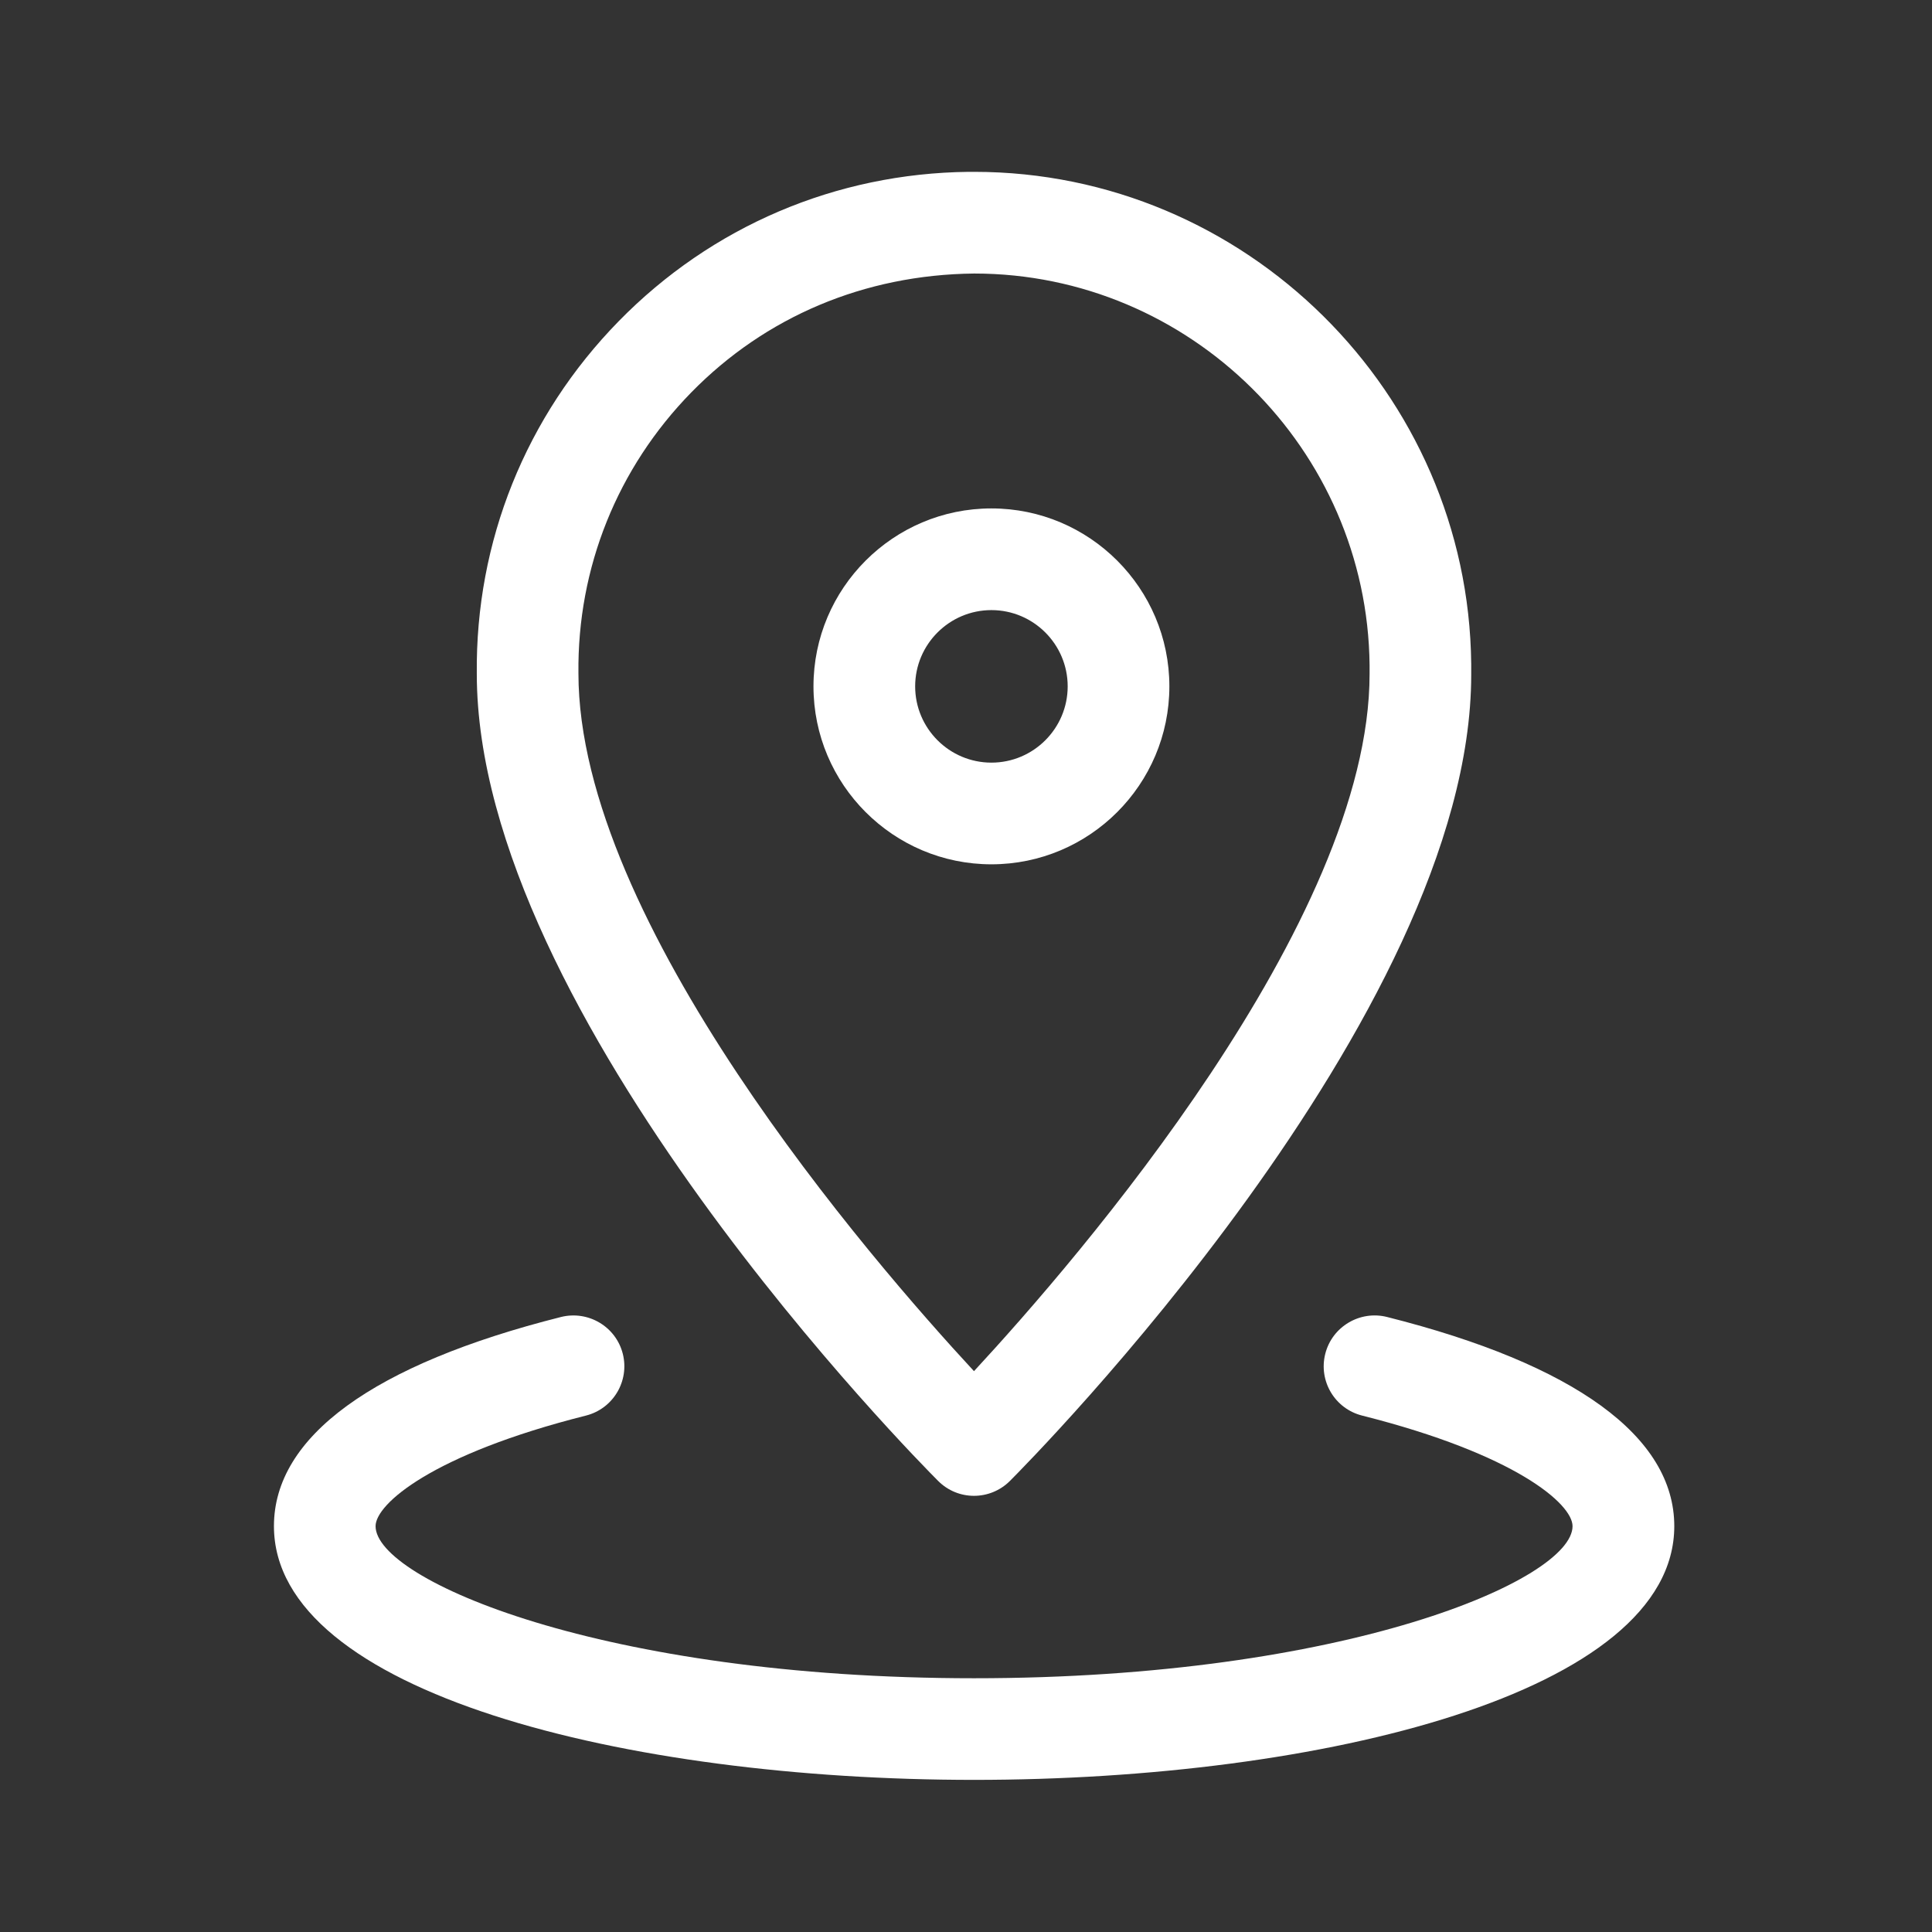
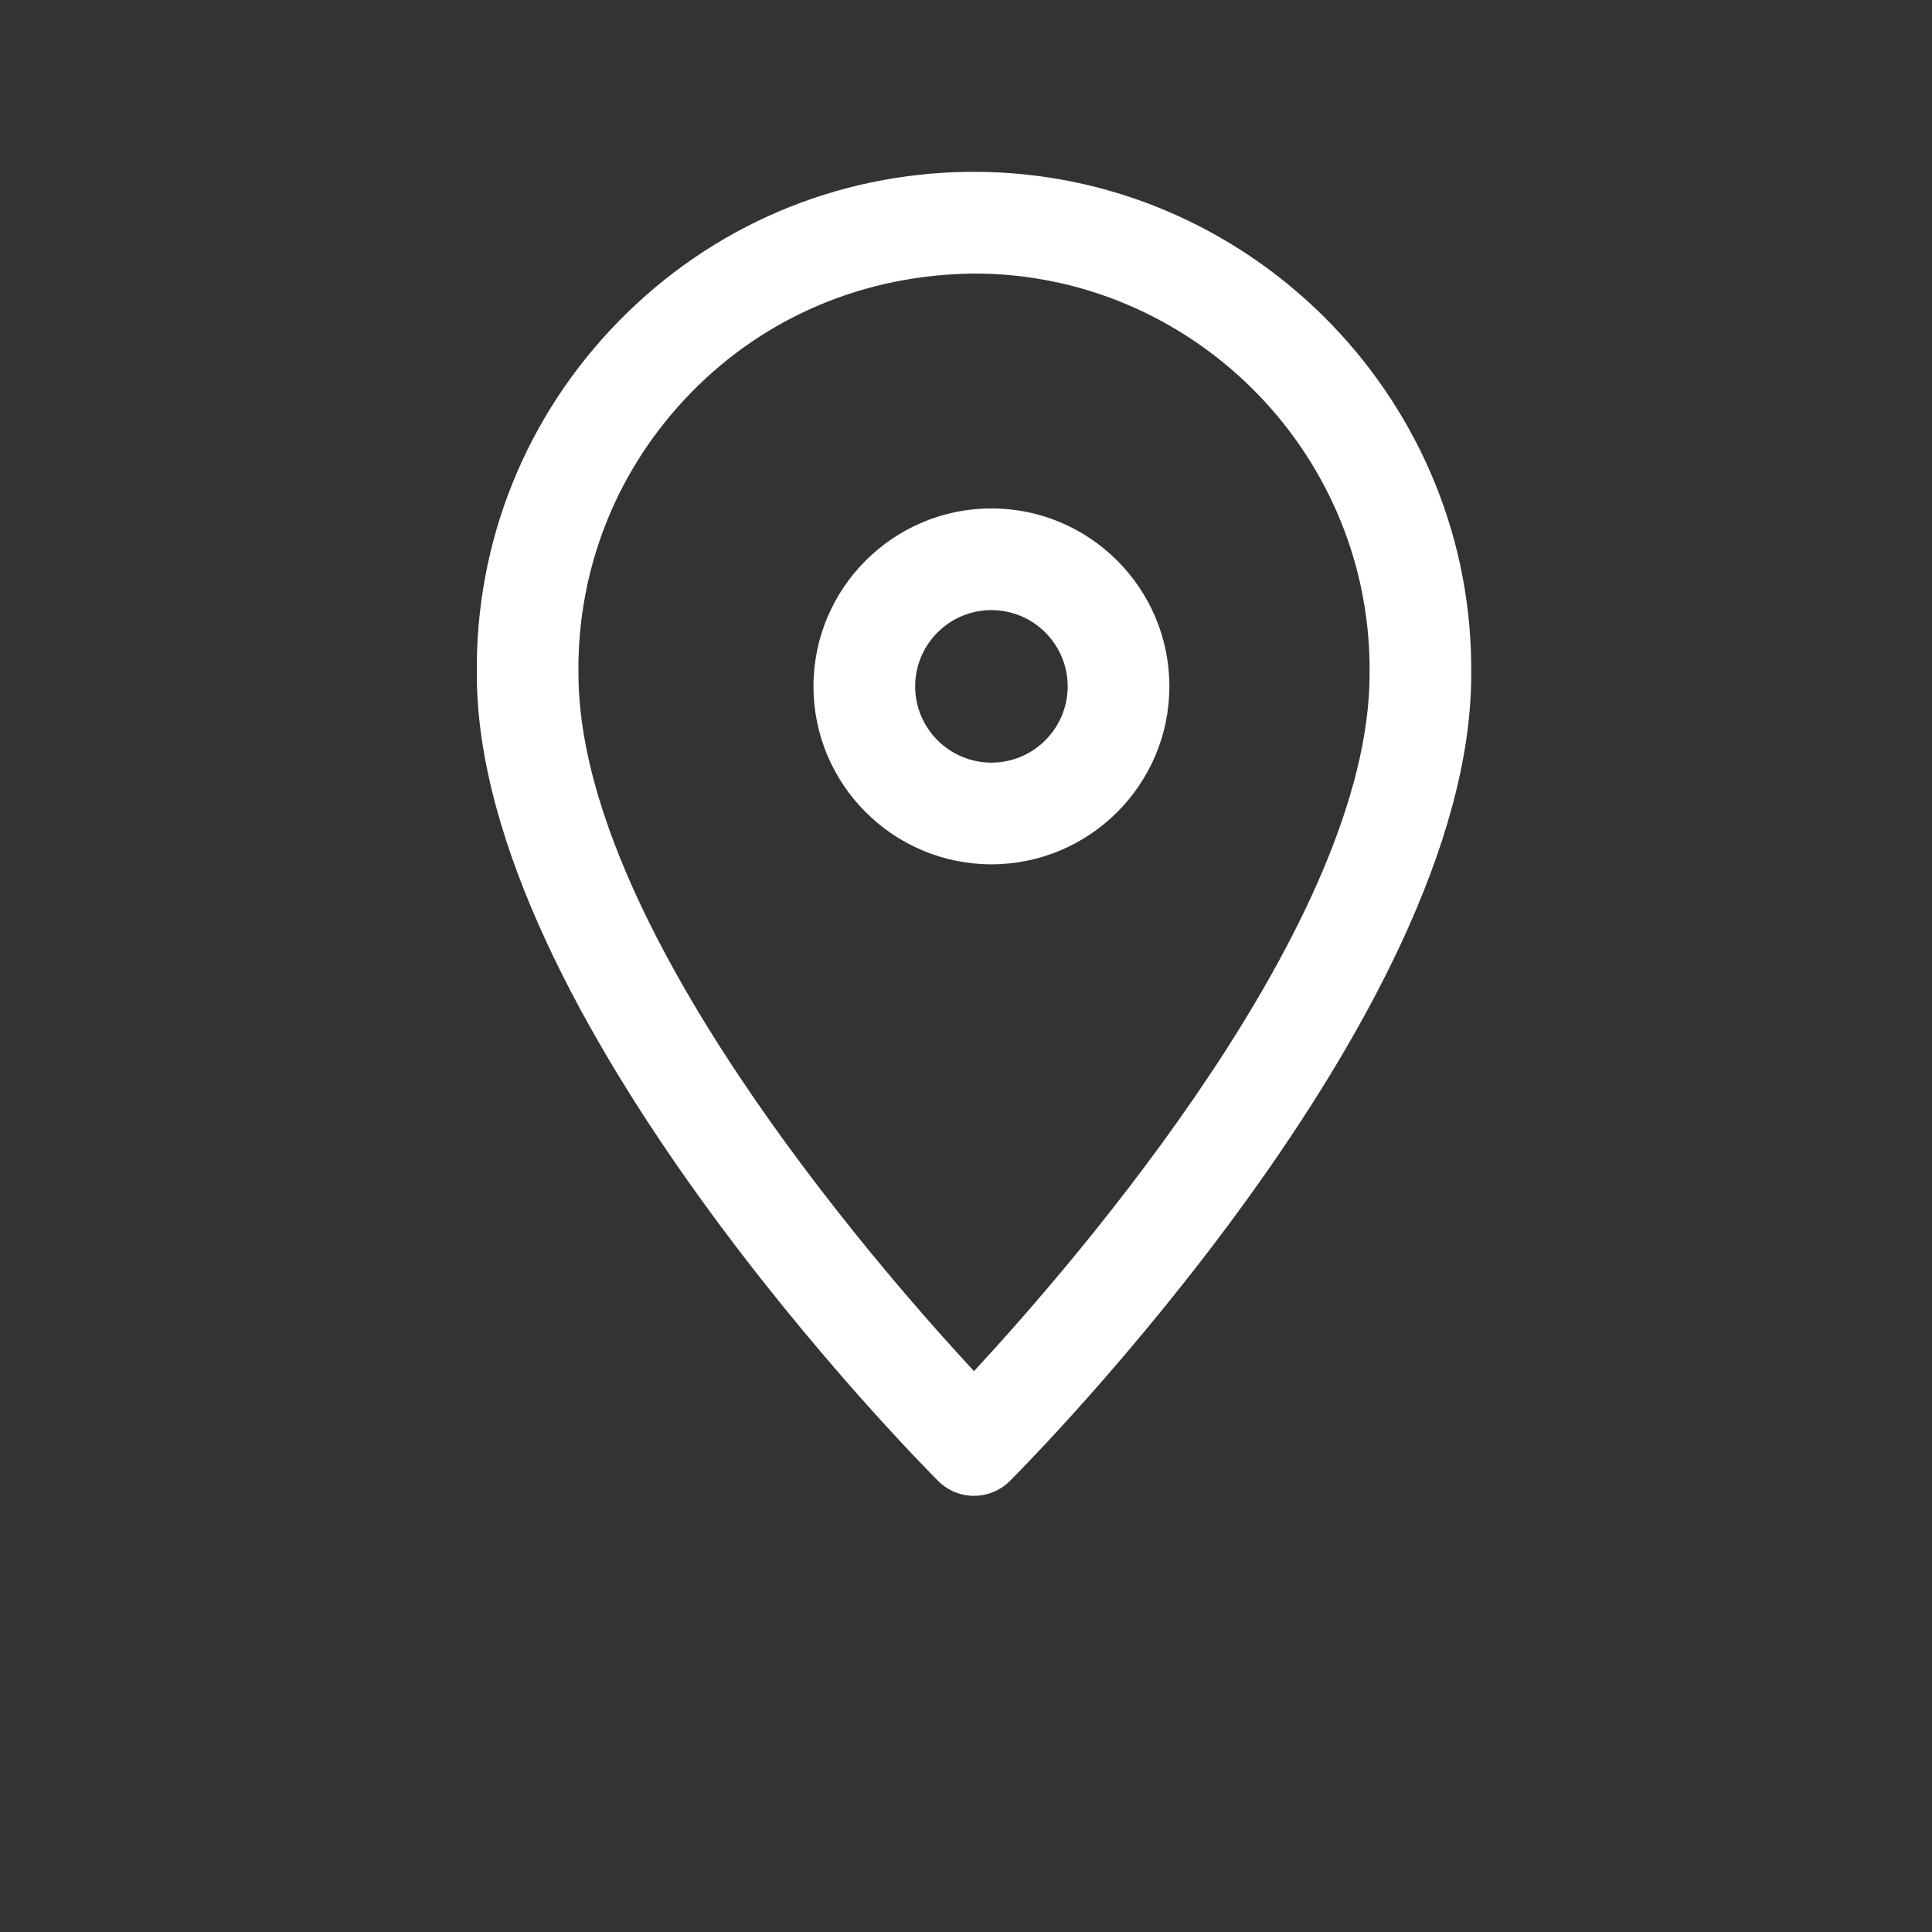
<svg xmlns="http://www.w3.org/2000/svg" version="1.1" id="レイヤー_2" x="0px" y="0px" width="38px" height="38px" viewBox="0 0 38 38" enable-background="new 0 0 38 38" xml:space="preserve">
  <rect x="0" y="0" width="38" height="38" fill="#333333" stroke="none" />
  <g>
    <path fill="#FFFFFF" d="M19.157,29.421c0.256,0,0.512-0.098,0.707-0.293c0.37-0.37,9.073-9.15,9.073-15.857v-0.213   C28.882,7.722,24.495,3.38,19.16,3.38c-0.003,0-0.103,0-0.106,0c-2.612,0.028-5.058,1.071-6.885,2.938s-2.819,4.334-2.791,6.936   c0,6.723,8.703,15.503,9.073,15.873C18.646,29.323,18.901,29.421,19.157,29.421z M13.597,7.718   c1.454-1.485,3.399-2.315,5.563-2.338c4.245,0,7.734,3.453,7.778,7.703v0.171c0,4.874-5.742,11.513-7.781,13.715   c-2.039-2.202-7.78-8.837-7.78-13.726C11.354,11.166,12.143,9.204,13.597,7.718z" />
    <path fill="#FFFFFF" d="M23,13.5c0-1.93-1.57-3.5-3.5-3.5S16,11.57,16,13.5s1.57,3.5,3.5,3.5S23,15.43,23,13.5z M18,13.5   c0-0.827,0.673-1.5,1.5-1.5s1.5,0.673,1.5,1.5S20.327,15,19.5,15S18,14.327,18,13.5z" />
-     <path fill="#FFFFFF" d="M27.28,25.903c-0.532-0.133-1.079,0.189-1.214,0.726c-0.135,0.535,0.189,1.079,0.726,1.214   c3.015,0.76,4.138,1.737,4.138,2.175c0,1.055-4.47,2.991-11.772,2.991c-7.302,0-11.771-1.937-11.771-2.991   c0-0.438,1.123-1.416,4.137-2.175c0.536-0.135,0.86-0.679,0.726-1.214c-0.135-0.536-0.679-0.858-1.214-0.726   c-3.695,0.931-5.648,2.354-5.648,4.114c0,3.276,6.928,4.991,13.771,4.991c6.844,0,13.772-1.715,13.772-4.991   C32.93,28.257,30.977,26.834,27.28,25.903z" />
  </g>
</svg>